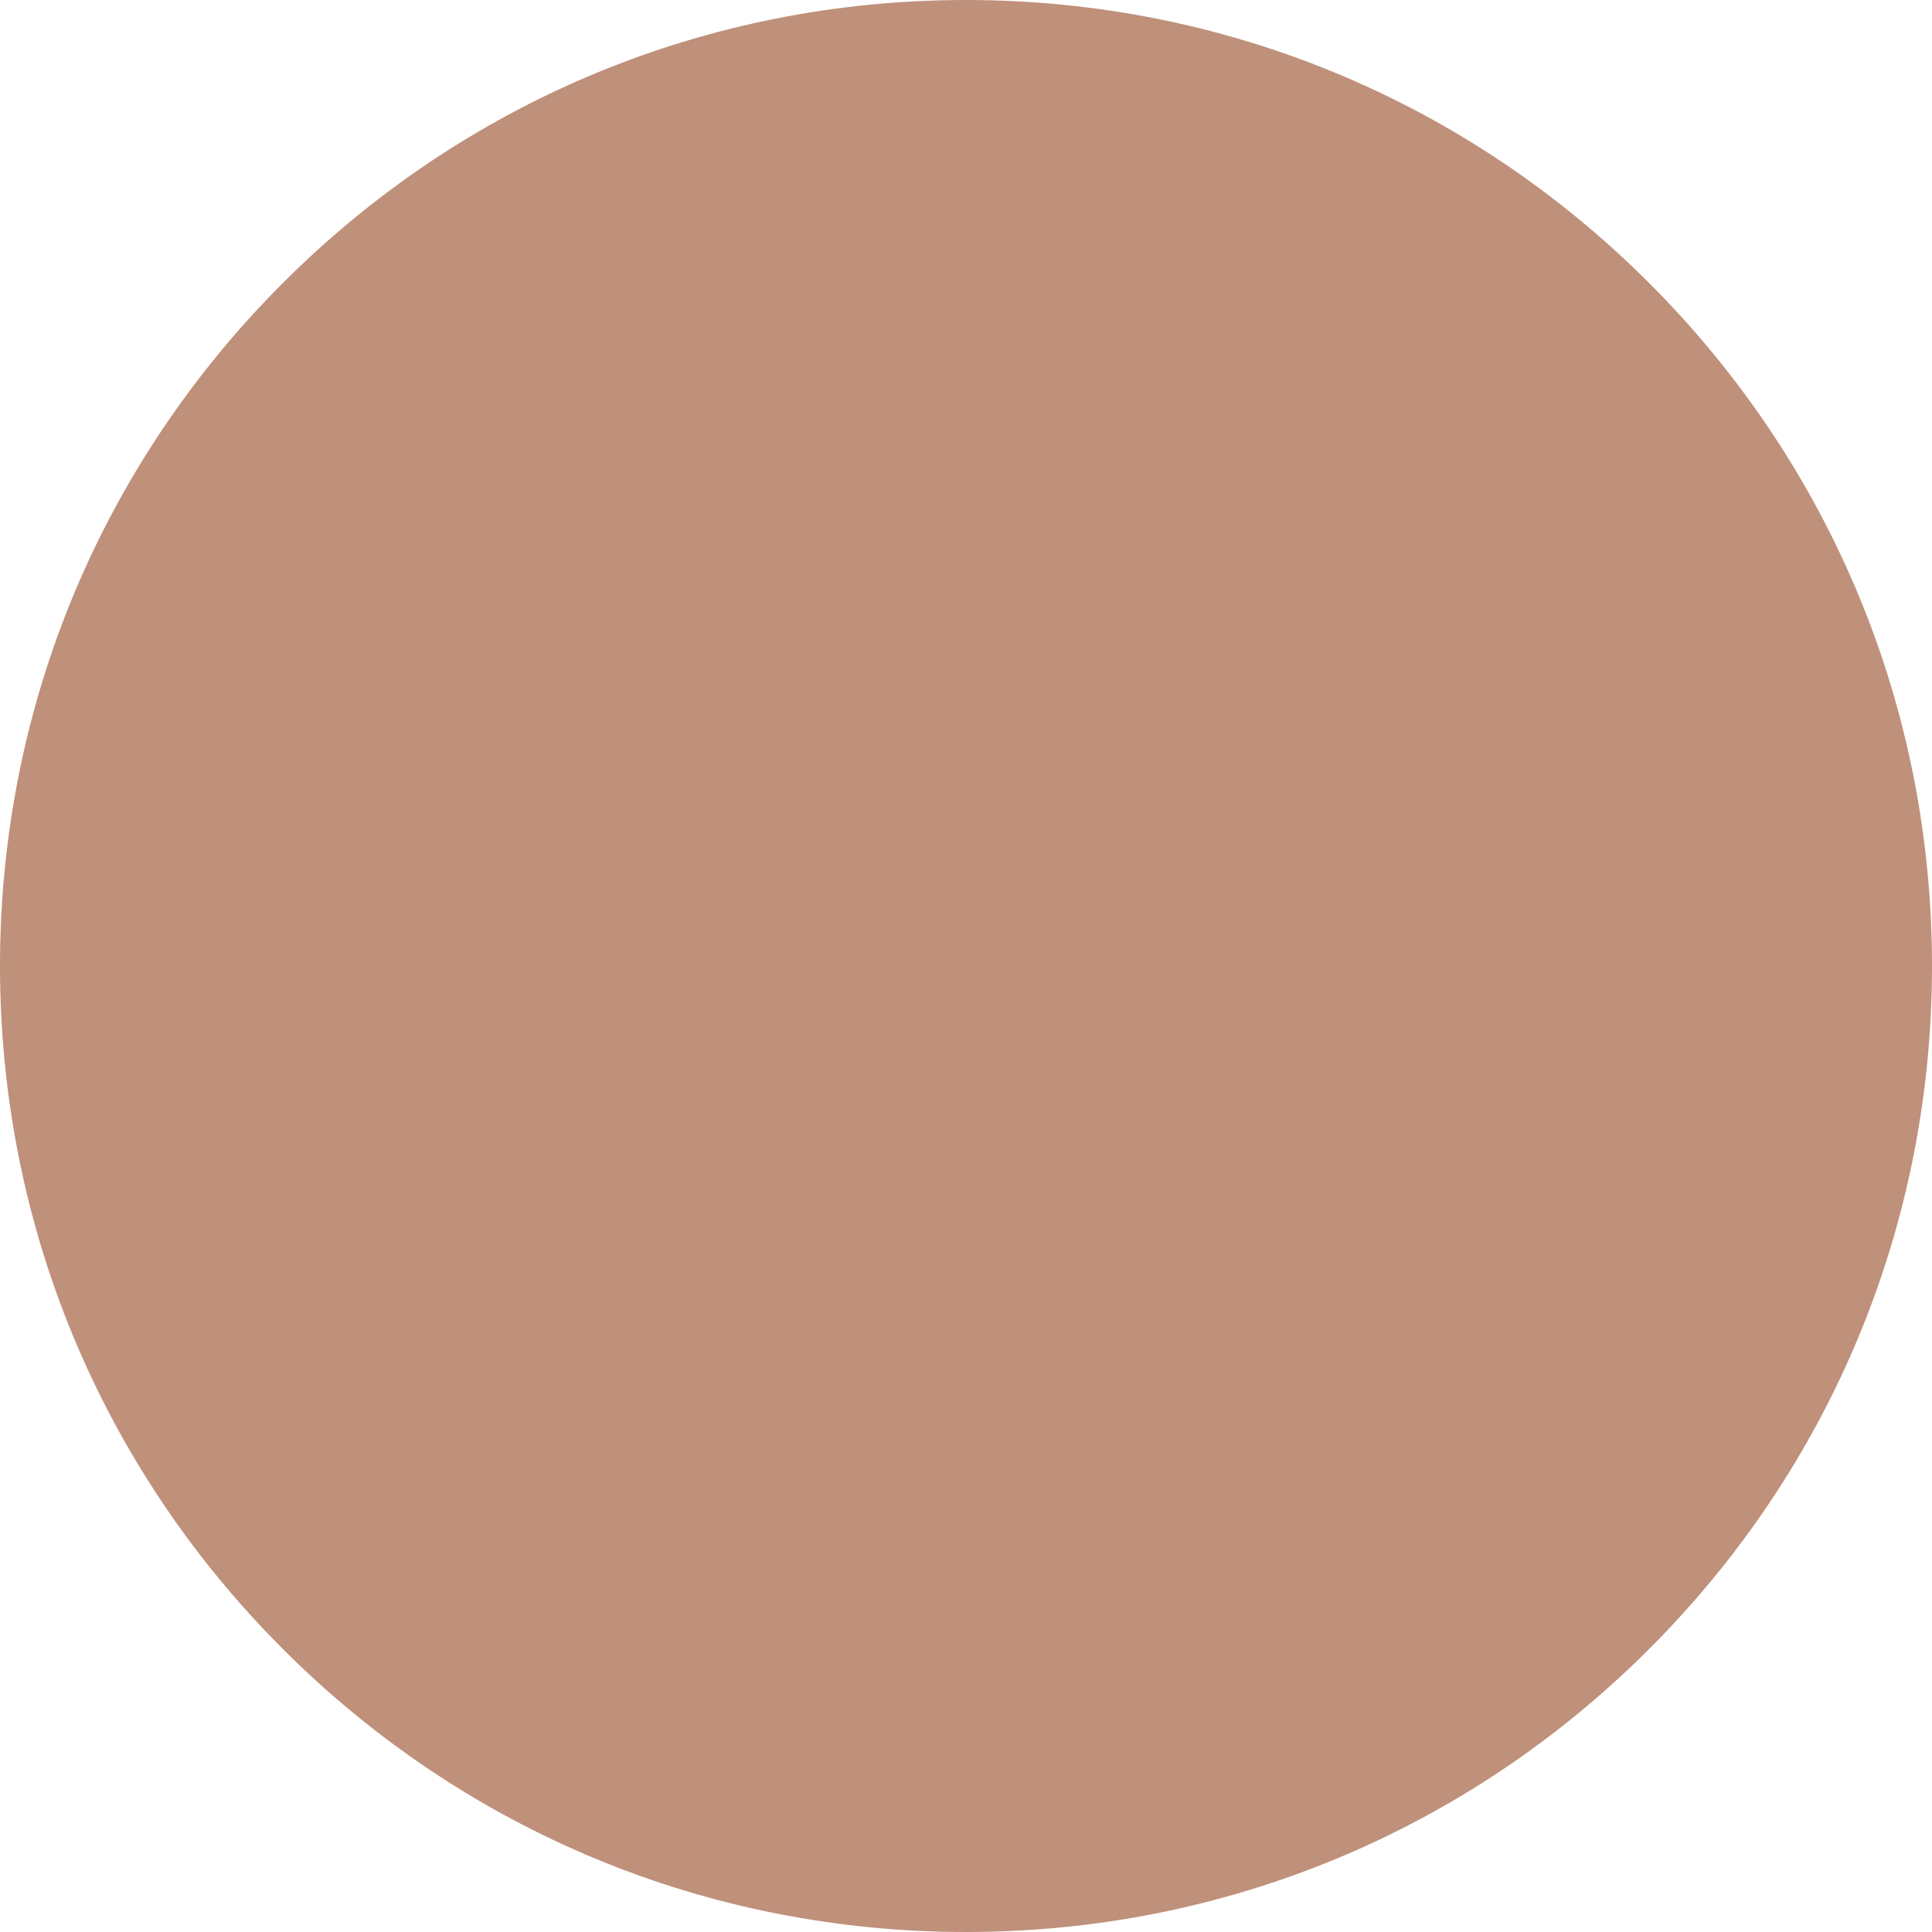
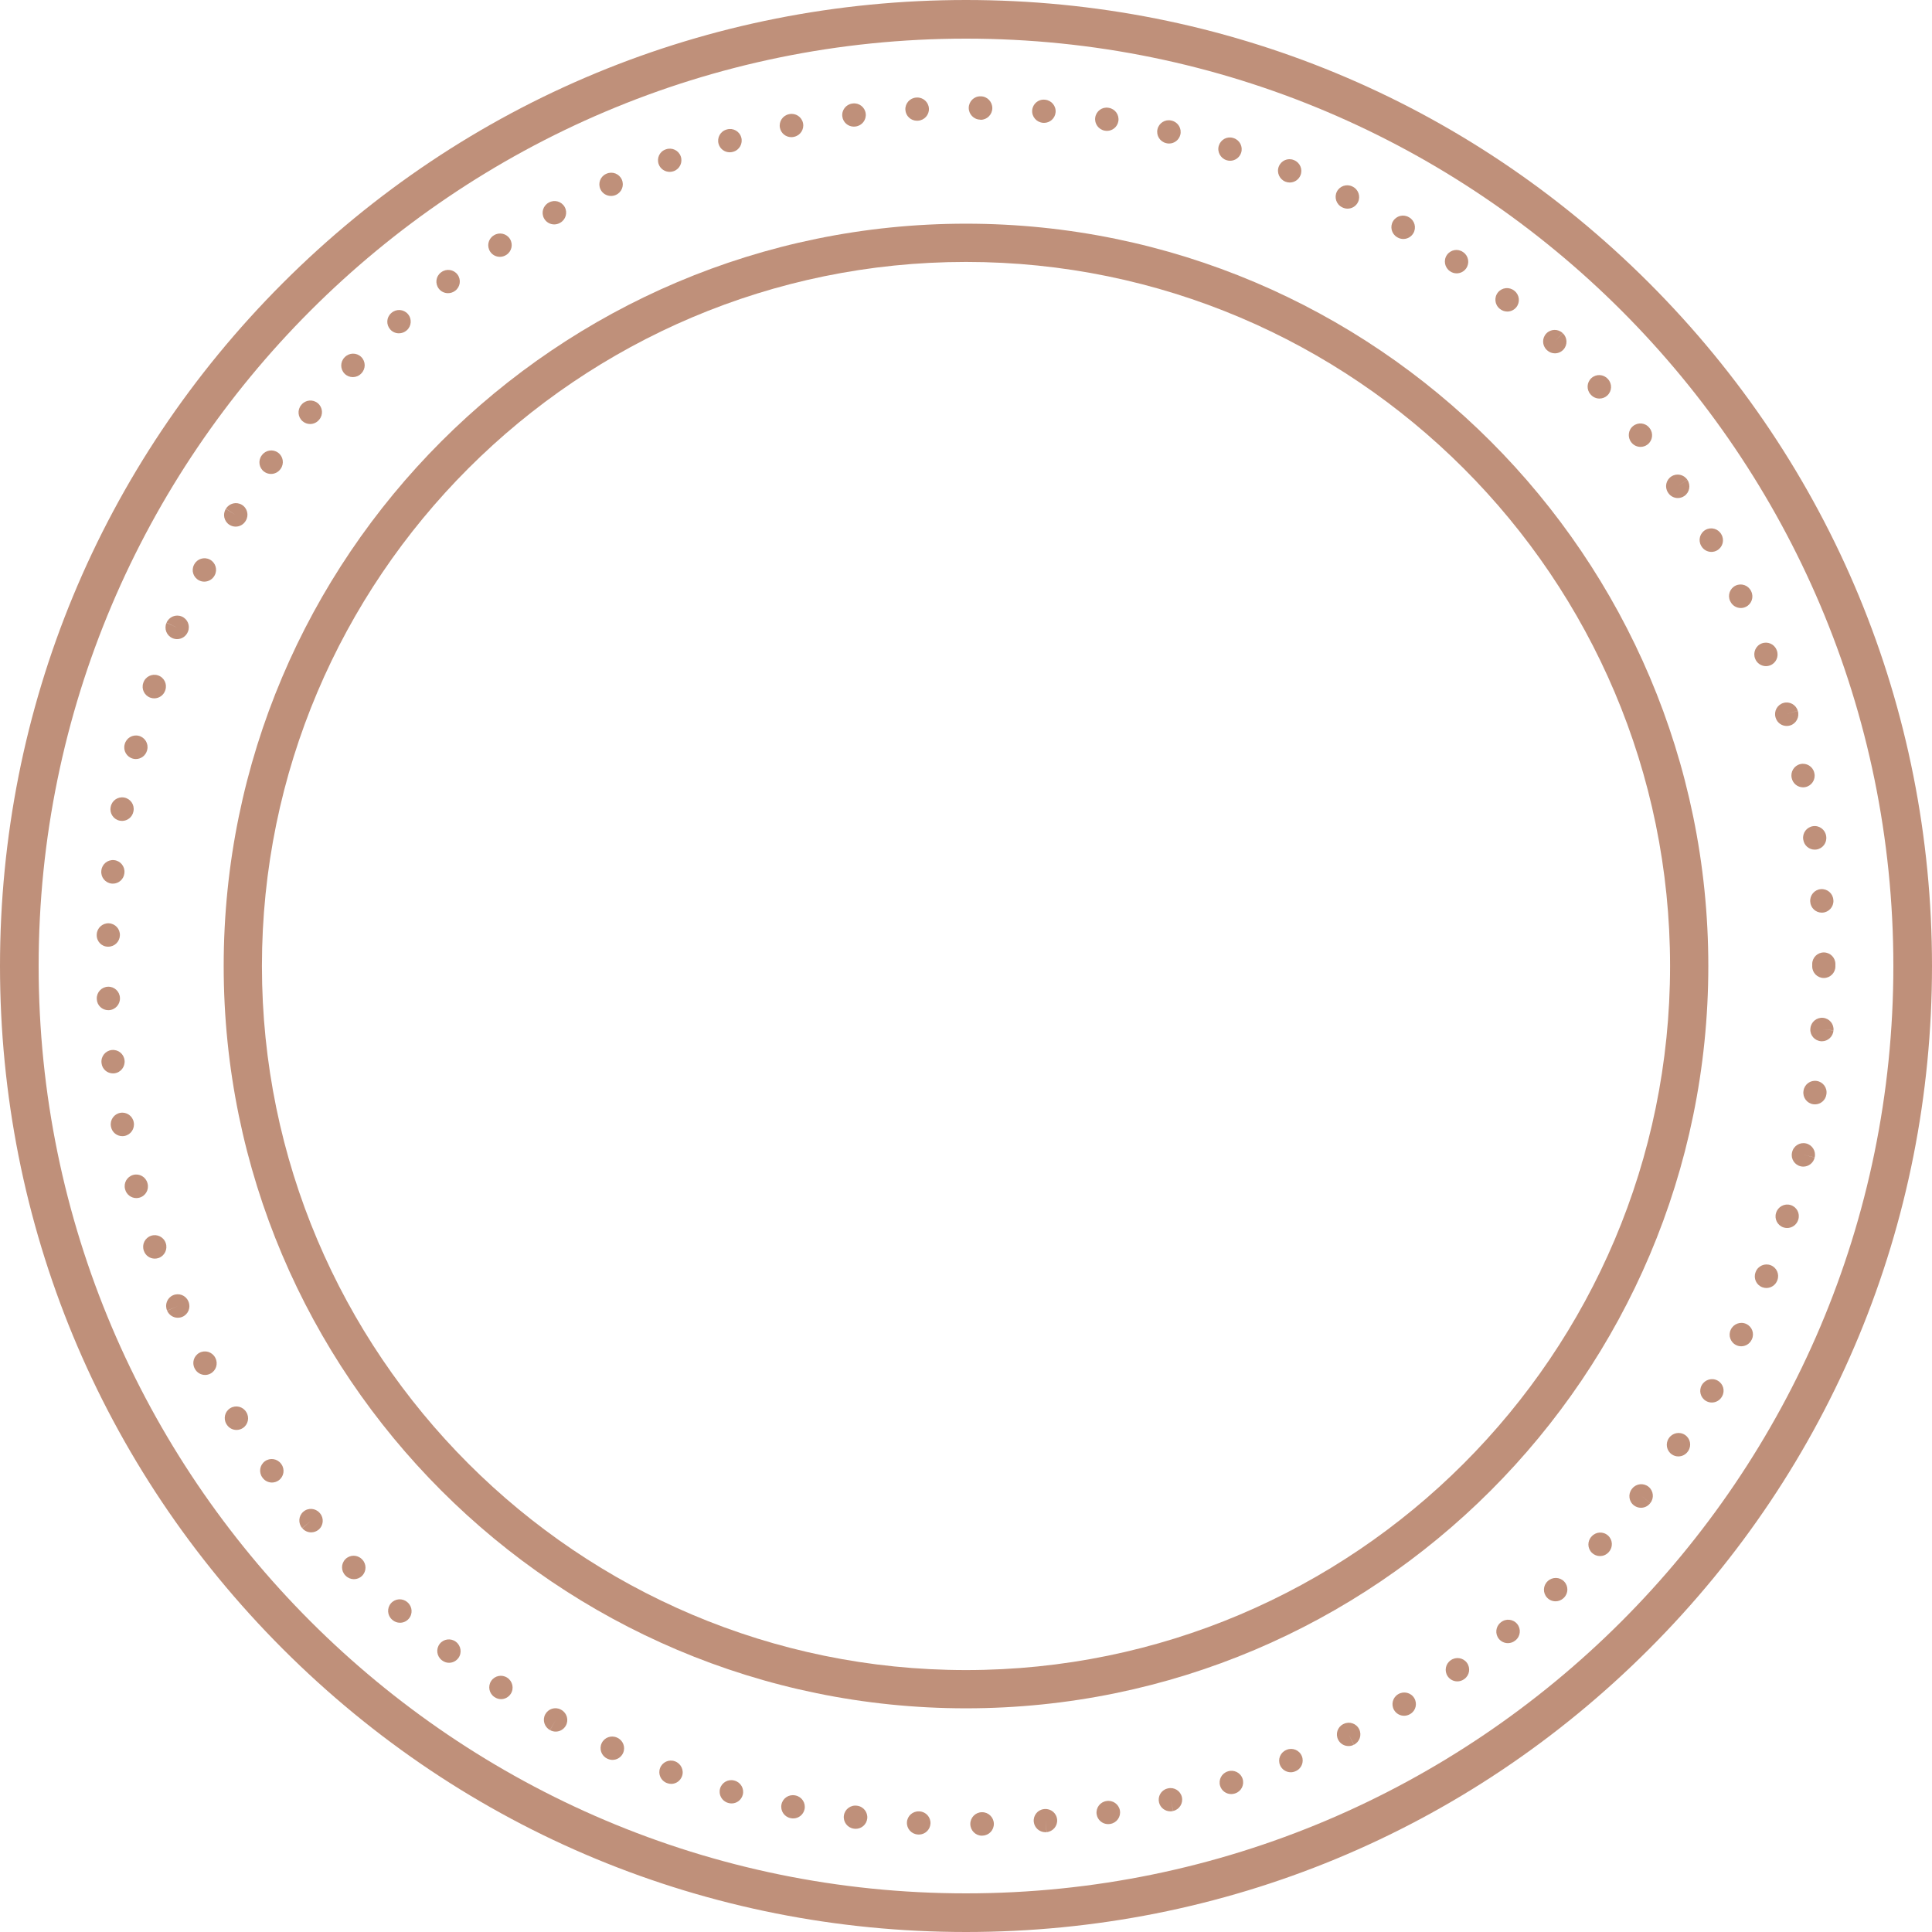
<svg xmlns="http://www.w3.org/2000/svg" fill="#000000" height="500" preserveAspectRatio="xMidYMid meet" version="1" viewBox="0.0 0.0 500.0 500.0" width="500" zoomAndPan="magnify">
  <g>
    <g id="change1_1">
-       <circle cx="250" cy="250" fill="#bf907a" r="245" />
-     </g>
+       </g>
    <g fill="#bf907a" id="change2_1">
      <path d="M250,500c-66.778,0-129.558-26.005-176.777-73.223C26.004,379.559,0,316.777,0,250 c0-66.777,26.004-129.558,73.223-176.777C120.442,26.004,183.223,0,250,0c66.777,0,129.559,26.004,176.777,73.223 C473.995,120.442,500,183.222,500,250c0,66.777-26.005,129.559-73.223,176.777C379.559,473.995,316.777,500,250,500z M250,10 C117.664,10,10,117.664,10,250c0,132.337,107.664,240,240,240c132.337,0,240-107.663,240-240C490,117.664,382.337,10,250,10z" fill="inherit" />
      <path d="M250,442.11C144.07,442.11,57.89,355.93,57.89,250c0-105.93,86.181-192.11,192.11-192.11 c105.931,0,192.11,86.18,192.11,192.11C442.11,355.932,355.931,442.11,250,442.11z M250,67.787 c-100.473,0-182.213,81.74-182.213,182.213c0,100.475,81.74,182.214,182.213,182.214c100.473,0,182.213-81.739,182.213-182.214 C432.213,149.527,350.473,67.787,250,67.787z" fill="inherit" />
      <path d="M254.116,475.074c-1.657,0-3-1.38-3-3.037s1.343-3.037,3-3.037c0.028,0,0.059,0,0.087,0 c1.617,0,2.959,1.324,3.006,2.951c0.047,1.656-1.249,3.054-2.904,3.102L254.116,475.074z M237.813,474.781 c-0.059,0-0.117-0.002-0.177-0.005l-0.099-0.012c-1.654-0.095-2.918-1.512-2.824-3.165c0.094-1.649,1.502-2.9,3.167-2.819 l0.104,0.006c1.654,0.096,2.917,1.515,2.821,3.169C240.713,473.55,239.391,474.781,237.813,474.781z M270.542,474.173 c-1.519,0-2.839-1.143-3.002-2.681c-0.174-1.635,0.978-3.104,2.608-3.294l0.192-0.021c1.662-0.131,3.104,1.083,3.244,2.733 c0.146,1.646-1.082,3.104-2.729,3.245l-0.256-2.989l0.229,2.991C270.732,474.169,270.637,474.173,270.542,474.173z M221.473,473.295c-0.115,0-0.231-0.007-0.349-0.02l-0.186-0.024c-1.64-0.237-2.776-1.76-2.539-3.399 c0.238-1.639,1.763-2.772,3.399-2.532c1.646,0.188,2.833,1.681,2.643,3.32C224.264,472.168,222.975,473.295,221.473,473.295z M286.77,472.08c-1.469,0-2.752-1.079-2.965-2.576c-0.234-1.64,0.904-3.159,2.545-3.394c1.629-0.287,3.189,0.801,3.479,2.433 s-0.802,3.188-2.433,3.475l-0.197,0.032C287.055,472.07,286.911,472.08,286.77,472.08z M205.286,470.608 c-0.2,0-0.404-0.021-0.608-0.062l-0.092-0.019c-1.624-0.33-2.673-1.913-2.343-3.537c0.33-1.623,1.909-2.669,3.537-2.344 l0.108,0.021c1.623,0.334,2.667,1.921,2.333,3.543C207.929,469.631,206.68,470.608,205.286,470.608z M302.893,468.772 c-1.342,0-2.574-0.896-2.924-2.244c-0.41-1.589,0.508-3.207,2.092-3.645l0.199-0.05c1.613-0.382,3.229,0.619,3.607,2.232 c0.379,1.607-0.62,3.229-2.232,3.604l-0.688-2.92l0.662,2.926C303.37,468.744,303.129,468.772,302.893,468.772z M189.339,466.727 c-0.257,0-0.518-0.028-0.778-0.104l-0.178-0.05c-1.588-0.479-2.491-2.146-2.017-3.733c0.474-1.587,2.144-2.488,3.732-2.017 c1.6,0.431,2.558,2.078,2.128,3.679C191.868,465.842,190.662,466.727,189.339,466.727z M318.634,464.304 c-1.287,0-2.478-0.835-2.87-2.131c-0.479-1.586,0.415-3.261,2.001-3.741c1.575-0.521,3.28,0.322,3.81,1.896 c0.521,1.571-0.316,3.268-1.895,3.791l-0.175,0.057C319.215,464.262,318.922,464.304,318.634,464.304z M173.713,461.668 c-0.334,0-0.675-0.058-1.011-0.18l-0.11-0.04c-1.554-0.574-2.349-2.299-1.775-3.854c0.574-1.555,2.299-2.347,3.854-1.771 c1.557,0.562,2.401,2.303,1.835,3.854C176.062,460.901,174.931,461.668,173.713,461.668z M334.044,458.661 c-1.168,0-2.277-0.688-2.763-1.829c-0.647-1.525,0.062-3.286,1.59-3.934l0.138-0.062c1.532-0.625,3.284,0.115,3.908,1.65 s-0.115,3.285-1.65,3.906l-0.052,0.021C334.832,458.584,334.435,458.661,334.044,458.661z M158.517,455.458 c-0.401,0-0.809-0.081-1.2-0.253l-0.181-0.081c-1.496-0.713-2.131-2.503-1.418-3.999c0.713-1.496,2.503-2.13,3.999-1.419 c1.518,0.664,2.213,2.435,1.549,3.952C160.772,454.785,159.672,455.458,158.517,455.458z M349.001,451.879 c-1.098,0-2.157-0.598-2.685-1.638c-0.745-1.477-0.187-3.259,1.278-4.021l0.16-0.074c1.49-0.727,3.286-0.104,4.007,1.395 c0.728,1.491,0.104,3.285-1.394,4.007l-1.31-2.7l1.274,2.715C349.913,451.777,349.454,451.879,349.001,451.879z M143.815,448.135 c-0.494,0-0.995-0.123-1.458-0.381l1.46-2.62l-1.484,2.607c-1.443-0.787-2.005-2.604-1.234-4.052 c0.771-1.45,2.546-2.022,4.005-1.271l0.174,0.095c1.447,0.812,1.967,2.64,1.16,4.081 C145.889,447.579,144.868,448.135,143.815,448.135z M363.376,444.038c-1.03,0-2.032-0.531-2.591-1.483 c-0.838-1.43-0.358-3.268,1.07-4.104c1.422-0.854,3.294-0.41,4.146,1.011s0.422,3.245-0.998,4.098l-0.113,0.067 C364.413,443.904,363.892,444.038,363.376,444.038z M129.67,439.738c-0.544,0-1.096-0.152-1.593-0.478l-0.105-0.062 c-1.386-0.908-1.773-2.771-0.865-4.154c0.908-1.385,2.768-1.771,4.153-0.865c1.393,0.897,1.828,2.775,0.931,4.168 C131.613,439.243,130.653,439.738,129.67,439.738z M377.155,435.138c-0.953,0-1.896-0.453-2.479-1.297 c-0.938-1.364-0.598-3.229,0.771-4.173c1.348-0.961,3.242-0.665,4.206,0.683c0.963,1.354,0.672,3.207-0.682,4.176l-0.119,0.087 C378.336,434.966,377.742,435.138,377.155,435.138z M116.211,430.329c-0.613,0-1.232-0.192-1.765-0.592l-0.103-0.077 c-1.317-1.006-1.569-2.889-0.563-4.205c1.005-1.317,2.887-1.569,4.205-0.564c1.325,0.994,1.625,2.897,0.63,4.229 C118.021,429.906,117.122,430.329,116.211,430.329z M390.243,425.245c-0.871,0-1.734-0.377-2.328-1.105 c-1.046-1.278-0.854-3.174,0.432-4.221l0.078-0.062c1.284-1.053,3.174-0.854,4.228,0.431c1.046,1.285,0.854,3.175-0.437,4.222 l-0.08,0.064C391.58,425.024,390.909,425.245,390.243,425.245z M103.519,419.967c-0.707,0-1.416-0.248-1.987-0.753l-0.055-0.049 c-1.251-1.086-1.385-2.98-0.299-4.232c1.086-1.249,2.98-1.386,4.232-0.299l0.098,0.086c1.241,1.104,1.357,2.994,0.259,4.234 C105.174,419.625,104.348,419.967,103.519,419.967z M402.571,414.417c-0.812,0-1.614-0.324-2.205-0.965 c-1.124-1.218-1.048-3.116,0.169-4.239c1.197-1.146,3.112-1.123,4.258,0.071c1.147,1.189,1.124,3.079-0.071,4.227l-0.11,0.11 C404.028,414.153,403.299,414.417,402.571,414.417z M91.592,408.692c-0.778,0-1.555-0.307-2.143-0.9l-0.05-0.051 c-1.172-1.171-1.172-3.071,0-4.242c1.171-1.172,3.071-1.172,4.242,0l0.093,0.094c1.16,1.188,1.141,3.083-0.043,4.242 C93.108,408.407,92.35,408.692,91.592,408.692z M414.075,402.71c-0.748,0-1.496-0.277-2.077-0.836 c-1.195-1.147-1.234-3.047-0.087-4.241c1.097-1.242,2.985-1.351,4.228-0.252c1.241,1.098,1.354,3.001,0.252,4.241l-0.146,0.165 C415.65,402.401,414.863,402.71,414.075,402.71z M80.527,396.574c-0.859,0-1.713-0.367-2.306-1.079l2.305-1.921l-2.335,1.885 c-1.078-1.256-0.939-3.15,0.313-4.23c1.254-1.082,3.141-0.94,4.224,0.311l0.102,0.118c1.061,1.271,0.889,3.161-0.384,4.228 C81.885,396.347,81.204,396.574,80.527,396.574z M424.686,390.21c-0.629,0-1.265-0.196-1.809-0.604 c-1.325-0.994-1.582-2.892-0.588-4.217l0.138-0.175c1.048-1.284,2.938-1.478,4.228-0.432c1.278,1.047,1.477,2.937,0.431,4.222 l-2.326-1.896l2.312,1.912C426.479,389.802,425.589,390.21,424.686,390.21z M70.383,383.68c-0.924,0-1.835-0.426-2.423-1.229 l-0.06-0.082c-0.979-1.337-0.688-3.215,0.648-4.193c1.338-0.978,3.215-0.689,4.193,0.648l0.06,0.082 c0.979,1.337,0.688,3.214-0.648,4.193C71.618,383.49,70.998,383.68,70.383,383.68z M434.354,376.919 c-0.587,0-1.181-0.172-1.694-0.53c-1.364-0.938-1.707-2.809-0.771-4.173c0.908-1.386,2.776-1.786,4.162-0.878 c1.386,0.907,1.781,2.754,0.874,4.141l-0.097,0.146C436.244,376.466,435.307,376.919,434.354,376.919z M61.207,370.068 c-0.987,0-1.951-0.486-2.521-1.381l-0.097-0.155c-0.853-1.421-0.392-3.265,1.029-4.116c1.419-0.854,3.263-0.393,4.116,1.027 c0.891,1.396,0.486,3.261-0.91,4.152C62.32,369.916,61.76,370.068,61.207,370.068z M443.017,362.971 c-0.512,0-1.023-0.13-1.504-0.404c-1.433-0.832-1.92-2.668-1.088-4.103c0.816-1.438,2.663-1.979,4.107-1.161 c1.438,0.816,1.965,2.616,1.146,4.059l-0.062,0.117C445.058,362.436,444.051,362.971,443.017,362.971z M53.08,355.835 c-1.087,0-2.136-0.593-2.668-1.625l-0.028-0.054c-0.78-1.463-0.227-3.279,1.235-4.061c1.458-0.777,3.278-0.229,4.059,1.23 l0.066,0.126c0.76,1.478,0.182,3.278-1.29,4.042C54.014,355.727,53.543,355.835,53.08,355.835z M450.627,348.417 c-0.438,0-0.884-0.097-1.305-0.301c-1.491-0.722-2.115-2.517-1.396-4.007c0.704-1.5,2.502-2.176,4.004-1.473 c1.5,0.697,2.16,2.459,1.457,3.959l-0.061,0.127C452.812,347.793,451.741,348.417,450.627,348.417z M46.021,341.035 c-1.17,0-2.282-0.689-2.766-1.835l2.764-1.166l-2.778,1.134c-0.658-1.512,0.021-3.286,1.528-3.954 c1.508-0.668,3.265-0.011,3.943,1.493l0.07,0.161c0.644,1.526-0.071,3.286-1.598,3.93 C46.804,340.959,46.409,341.035,46.021,341.035z M457.137,333.333c-0.35,0-0.706-0.062-1.053-0.192 c-1.551-0.582-2.337-2.31-1.755-3.855l0.055-0.146c0.607-1.543,2.354-2.301,3.896-1.688c1.541,0.604,2.299,2.349,1.688,3.891 l-0.02,0.055C459.494,332.59,458.352,333.333,457.137,333.333z M40.053,325.732c-1.231,0-2.376-0.756-2.806-1.987l-0.046-0.136 c-0.524-1.571,0.326-3.271,1.897-3.795c1.573-0.524,3.271,0.326,3.795,1.896c0.545,1.562-0.271,3.306-1.836,3.851 C40.725,325.678,40.386,325.732,40.053,325.732z M462.508,317.807c-0.307,0-0.617-0.048-0.925-0.146 c-1.576-0.511-2.44-2.201-1.931-3.778c0.479-1.585,2.161-2.505,3.748-2.021c1.586,0.479,2.482,2.138,2.008,3.724l-0.047,0.147 C464.95,316.998,463.773,317.807,462.508,317.807z M35.287,310.064c-1.328,0-2.542-0.895-2.898-2.233l-0.021-0.077 c-0.436-1.6,0.507-3.247,2.105-3.684c1.595-0.438,3.248,0.506,3.684,2.104l0.032,0.12c0.424,1.603-0.53,3.244-2.132,3.668 C35.799,310.031,35.541,310.064,35.287,310.064z M466.7,301.92c-0.207,0-0.416-0.021-0.626-0.066 c-1.609-0.347-2.646-1.9-2.312-3.519l0.041-0.183c0.38-1.613,1.998-2.614,3.607-2.232c1.606,0.379,2.606,1.994,2.229,3.607 l-2.92-0.688l2.913,0.718C469.323,300.954,468.078,301.92,466.7,301.92z M31.661,294.036c-1.407,0-2.656-0.981-2.931-2.416 l-0.029-0.157c-0.28-1.633,0.817-3.184,2.45-3.464c1.631-0.282,3.184,0.815,3.464,2.45c0.311,1.627-0.752,3.221-2.379,3.531 C32.042,294.02,31.85,294.036,31.661,294.036z M469.708,285.809c-0.142,0-0.284-0.011-0.428-0.031 c-1.646-0.229-2.78-1.754-2.546-3.394l0.017-0.112c0.24-1.641,1.762-2.773,3.404-2.526c1.64,0.235,2.771,1.765,2.525,3.399 l-0.013,0.088C472.46,284.729,471.177,285.809,469.708,285.809z M29.245,277.794c-1.5,0-2.79-1.099-2.964-2.626l-0.015-0.135 c-0.169-1.648,1.029-3.122,2.677-3.292c1.654-0.169,3.122,1.028,3.292,2.677c0.188,1.646-0.99,3.168-2.636,3.355 C29.479,277.787,29.362,277.794,29.245,277.794z M471.509,269.48c-0.062,0-0.134-0.002-0.201-0.008 c-1.644-0.108-2.893-1.511-2.796-3.149l0.02-0.183c0.142-1.65,1.604-2.863,3.245-2.732c1.646,0.142,2.875,1.595,2.729,3.244 l-2.989-0.256l2.986,0.289C474.383,268.264,473.066,269.48,471.509,269.48z M28.042,261.434c-1.597,0-2.922-1.229-2.991-2.841 l-0.005-0.143c-0.049-1.656,1.254-3.038,2.91-3.087c1.659-0.062,3.038,1.255,3.087,2.91c0.071,1.656-1.212,3.086-2.867,3.156 C28.13,261.434,28.086,261.434,28.042,261.434z M472,253.104c-1.657,0-3-1.345-3-3V250c0-0.066,0.002-0.132,0.008-0.197 c-0.006-0.069-0.008-0.14-0.008-0.211v-0.102c0-1.657,1.343-3,3-3s3,1.343,3,3v0.102c0,0.066-0.002,0.132-0.008,0.197 c0.006,0.07,0.008,0.14,0.008,0.211v0.102C475,251.759,473.657,253.104,472,253.104z M28.029,245c-0.028,0-0.057,0-0.085,0 c-1.656,0-2.961-1.389-2.914-3.044l0.005-0.142c0.072-1.656,1.494-2.935,3.127-2.864c1.655,0.072,2.939,1.462,2.867,3.117 C30.983,243.695,29.647,245,28.029,245z M471.48,236.192c-1.578,0-2.901-1.233-2.992-2.829c-0.146-1.651,1.077-3.112,2.729-3.255 c1.646-0.146,3.104,1.072,3.247,2.723l0.021,0.19c0.095,1.654-1.176,3.071-2.824,3.166 C471.597,236.19,471.538,236.192,471.48,236.192z M29.209,228.687c-0.116,0-0.232-0.007-0.35-0.021 c-1.646-0.191-2.825-1.68-2.634-3.326l0.006-0.054c0.165-1.648,1.632-2.846,3.283-2.687c1.649,0.165,2.852,1.635,2.687,3.284 l-0.016,0.149C32.008,227.561,30.711,228.687,29.209,228.687z M469.654,219.887c-1.473,0-2.749-1.076-2.965-2.57l-0.021-0.101 c-0.238-1.64,0.898-3.162,2.538-3.399c1.64-0.245,3.162,0.898,3.399,2.539l0.015,0.101c0.238,1.64-0.898,3.162-2.538,3.399 C469.942,219.876,469.798,219.887,469.654,219.887z M31.585,212.452c-0.187,0-0.376-0.018-0.567-0.054 c-1.627-0.311-2.694-1.883-2.383-3.51l0.01-0.051c0.284-1.632,1.831-2.727,3.47-2.441c1.632,0.284,2.725,1.837,2.441,3.47 l-0.027,0.149C34.254,211.452,32.996,212.452,31.585,212.452z M466.63,203.759c-1.395,0-2.644-0.977-2.936-2.396 c-0.379-1.613,0.618-3.237,2.229-3.616c1.606-0.38,3.229,0.612,3.604,2.225l0.041,0.182c0.334,1.623-0.711,3.209-2.334,3.543 C467.034,203.739,466.83,203.759,466.63,203.759z M35.158,196.438c-0.258,0-0.52-0.034-0.78-0.104 c-1.6-0.43-2.549-2.076-2.119-3.676l0.013-0.048c0.403-1.607,2.031-2.583,3.639-2.182c1.607,0.402,2.584,2.03,2.183,3.637 l-0.039,0.149C37.694,195.554,36.482,196.438,35.158,196.438z M462.398,187.88c-1.25,0-2.408-0.78-2.825-2.032l-0.062-0.188 c-0.474-1.587,0.436-3.259,2.021-3.732c1.586-0.475,3.259,0.428,3.729,2.017l-2.875,0.858l2.886-0.832 c0.481,1.571-0.381,3.261-1.94,3.763C463.02,187.833,462.706,187.88,462.398,187.88z M39.912,180.731 c-0.328,0-0.661-0.054-0.987-0.168c-1.564-0.545-2.391-2.256-1.846-3.82l0.02-0.058c0.523-1.572,2.22-2.422,3.795-1.897 c1.572,0.524,2.421,2.223,1.897,3.795l-0.046,0.135C42.313,179.956,41.152,180.731,39.912,180.731z M457.034,172.399 c-1.214,0-2.357-0.743-2.812-1.948c-0.61-1.538,0.126-3.301,1.664-3.917c1.538-0.615,3.277,0.116,3.896,1.654l0.061,0.156 c0.582,1.551-0.204,3.28-1.755,3.862C457.74,172.337,457.385,172.399,457.034,172.399z M45.829,165.405 c-0.402,0-0.81-0.081-1.201-0.252c-1.518-0.664-2.21-2.433-1.546-3.951l2.749,1.203l-2.73-1.245 c0.639-1.528,2.394-2.254,3.924-1.614c1.527,0.637,2.252,2.387,1.617,3.916l-0.062,0.146 C48.086,164.733,46.984,165.405,45.829,165.405z M450.521,157.354c-1.114,0-2.188-0.624-2.702-1.694l-0.059-0.108 c-0.712-1.496-0.071-3.286,1.419-3.999c1.495-0.711,3.286-0.077,3.999,1.418l0.035,0.075c0.728,1.491,0.104,3.286-1.394,4.007 C451.405,157.258,450.96,157.354,450.521,157.354z M52.862,150.53c-0.458,0-0.921-0.105-1.354-0.329 c-1.473-0.76-2.065-2.541-1.305-4.013l0.065-0.125c0.779-1.462,2.596-2.016,4.058-1.239c1.462,0.779,2.017,2.595,1.239,4.058 C55.029,149.923,53.961,150.53,52.862,150.53z M442.909,142.831c-1.027,0-2.027-0.527-2.587-1.476l-0.077-0.134 c-0.816-1.441-0.312-3.272,1.131-4.089c1.444-0.819,3.272-0.31,4.09,1.131l0.024,0.042c0.842,1.427,0.367,3.267-1.062,4.108 C443.952,142.696,443.427,142.831,442.909,142.831z M60.985,136.29c-0.544,0-1.096-0.148-1.591-0.459 c-1.404-0.88-1.828-2.731-0.948-4.135l2.542,1.594l-2.518-1.631c0.857-1.415,2.701-1.873,4.118-1.019 c1.416,0.854,1.877,2.688,1.026,4.106l-0.084,0.137C62.96,135.791,61.984,136.29,60.985,136.29z M434.213,128.892 c-0.936,0-1.852-0.438-2.432-1.264l-0.11-0.164c-0.907-1.386-0.521-3.246,0.865-4.153c1.39-0.908,3.246-0.52,4.154,0.865 l-2.516,1.644l2.524-1.622c0.913,1.367,0.566,3.233-0.786,4.162C435.396,128.719,434.8,128.892,434.213,128.892z M70.135,122.656 c-0.615,0-1.235-0.188-1.77-0.58c-1.336-0.979-1.627-2.856-0.648-4.192l0.045-0.062c0.968-1.345,2.843-1.651,4.188-0.684 c1.345,0.968,1.651,2.842,0.684,4.188l-0.075,0.103C71.97,122.23,71.059,122.656,70.135,122.656z M424.567,115.653 c-0.896,0-1.778-0.398-2.37-1.158c-1.035-1.294-0.85-3.206,0.449-4.241c1.294-1.035,3.157-0.849,4.192,0.445l0.089,0.112 c1.021,1.308,0.781,3.193-0.521,4.21C425.859,115.447,425.211,115.653,424.567,115.653z M80.262,109.735 c-0.687,0-1.376-0.234-1.94-0.713c-1.263-1.073-1.417-2.966-0.345-4.229l0.048-0.057c1.061-1.274,2.953-1.445,4.225-0.384 c1.273,1.061,1.445,2.953,0.384,4.225l-0.084,0.1C81.957,109.375,81.112,109.735,80.262,109.735z M413.944,103.146 c-0.812,0-1.614-0.325-2.205-0.965l-0.092-0.101c-1.11-1.23-1.018-3.127,0.218-4.237c1.229-1.11,3.13-1.011,4.231,0.218 l0.046,0.05c1.124,1.217,1.053,3.115-0.17,4.239C415.401,102.882,414.672,103.146,413.944,103.146z M91.311,97.595 c-0.758,0-1.516-0.285-2.1-0.857c-1.184-1.16-1.203-3.059-0.043-4.242l0.071-0.072c1.159-1.186,3.06-1.203,4.242-0.044 c1.184,1.159,1.204,3.059,0.044,4.242l-0.072,0.073C92.866,97.294,92.088,97.595,91.311,97.595z M402.406,91.443 c-0.708,0-1.419-0.252-1.988-0.768l-0.14-0.131c-1.195-1.147-1.234-3.046-0.087-4.242c1.146-1.197,3.048-1.234,4.235-0.086 l-2.071,2.164l2.098-2.145c1.198,1.128,1.28,3.024,0.165,4.233C404.023,91.113,403.216,91.443,402.406,91.443z M103.237,86.261 c-0.829,0-1.652-0.335-2.239-0.999c-1.098-1.241-1.009-3.113,0.231-4.21l0.098-0.086c1.252-1.085,3.147-0.952,4.232,0.299 c1.086,1.251,0.952,3.146-0.299,4.232C104.683,86.008,103.958,86.261,103.237,86.261z M390.084,80.628 c-0.666,0-1.336-0.221-1.894-0.674l-0.078-0.064c-1.285-1.046-1.479-2.936-0.438-4.221c1.048-1.283,2.938-1.477,4.227-0.431 l0.08,0.064c1.278,1.046,1.477,2.936,0.431,4.221C391.818,80.251,390.955,80.628,390.084,80.628z M115.947,75.874 c-0.904,0-1.798-0.398-2.383-1.165c-1.006-1.317-0.784-3.177,0.533-4.182l0.102-0.077c1.326-0.994,3.207-0.725,4.2,0.6 c0.994,1.325,0.726,3.206-0.6,4.2C117.25,75.669,116.595,75.874,115.947,75.874z M376.978,70.743 c-0.604,0-1.212-0.182-1.735-0.559c-1.363-0.941-1.729-2.824-0.788-4.188c0.938-1.364,2.789-1.723,4.146-0.782l0.125,0.087 c1.354,0.963,1.66,2.836,0.697,4.185C378.836,70.306,377.914,70.743,376.978,70.743z M129.368,66.467 c-0.979,0-1.94-0.473-2.514-1.349c-0.908-1.386-0.538-3.234,0.848-4.142l0.136-0.087c1.404-0.879,3.255-0.457,4.135,0.948 c0.88,1.403,0.456,3.255-0.948,4.135C130.516,66.307,129.938,66.467,129.368,66.467z M363.176,61.849 c-0.514,0-1.033-0.132-1.509-0.409l-0.12-0.071c-1.42-0.852-1.881-2.695-1.028-4.116c0.854-1.42,2.695-1.882,4.116-1.029 l0.062,0.033c1.431,0.835,1.914,2.672,1.079,4.103C365.213,61.315,364.208,61.849,363.176,61.849z M143.432,58.079 c-1.066,0-2.098-0.569-2.641-1.573c-0.788-1.457-0.246-3.277,1.211-4.066l0.056-0.031c1.448-0.807,3.274-0.287,4.081,1.16 c0.807,1.447,0.287,3.274-1.16,4.081l-0.123,0.067C144.403,57.963,143.914,58.079,143.432,58.079z M348.752,53.997 c-0.438,0-0.885-0.097-1.306-0.301l-0.126-0.062c-1.481-0.741-2.082-2.543-1.348-4.025c0.742-1.482,2.551-2.081,4.025-1.341 l0.058,0.028c1.491,0.723,2.114,2.517,1.396,4.008C350.936,53.374,349.865,53.997,348.752,53.997z M158.135,50.715 c-1.14,0-2.236-0.64-2.741-1.736c-0.692-1.505-0.062-3.274,1.443-3.967l0.128-0.058c1.514-0.673,3.287,0.009,3.959,1.523 c0.673,1.514-0.009,3.287-1.523,3.96C158.993,50.625,158.561,50.715,158.135,50.715z M333.784,47.236 c-0.379,0-0.763-0.072-1.135-0.224c-1.535-0.624-2.318-2.392-1.694-3.927c0.623-1.535,2.331-2.293,3.864-1.668l0.102,0.041 c1.533,0.627,2.271,2.379,1.641,3.913C336.087,46.532,334.966,47.236,333.784,47.236z M173.32,44.478 c-1.228,0-2.394-0.74-2.84-1.949c-0.574-1.554,0.18-3.264,1.734-3.838l0.109-0.04c1.561-0.565,3.279,0.237,3.845,1.794 c0.566,1.557-0.237,3.278-1.794,3.845C174.028,44.417,173.671,44.478,173.32,44.478z M318.351,41.605 c-0.307,0-0.611-0.047-0.925-0.146c-1.578-0.502-2.493-2.203-1.99-3.782c0.508-1.58,2.15-2.463,3.729-1.963l0.112,0.036 c1.57,0.51,2.438,2.202,1.931,3.778C320.793,40.797,319.616,41.605,318.351,41.605z M188.852,39.414 c-1.308,0-2.51-0.862-2.885-2.183c-0.452-1.594,0.474-3.252,2.068-3.705l0.098-0.028c1.593-0.451,3.253,0.474,3.705,2.068 c0.452,1.594-0.474,3.252-2.068,3.705l-0.098,0.028C189.398,39.376,189.123,39.414,188.852,39.414z M302.559,37.145 c-0.246,0-0.498-0.031-0.75-0.095c-1.613-0.379-2.632-1.999-2.252-3.612c0.379-1.612,1.979-2.616,3.59-2.238l0.158,0.039 c1.604,0.414,2.57,2.049,2.157,3.653C305.113,36.246,303.895,37.145,302.559,37.145z M204.785,35.495 c-1.394,0-2.644-0.977-2.936-2.396c-0.334-1.623,0.711-3.209,2.333-3.543l0.1-0.021c1.625-0.332,3.21,0.71,3.543,2.333 c0.334,1.623-0.711,3.209-2.333,3.543l-0.1,0.021C205.188,35.475,204.985,35.495,204.785,35.495z M286.48,33.871 c-0.168,0-0.338-0.014-0.51-0.043c-1.642-0.265-2.783-1.811-2.521-3.447c0.264-1.636,1.767-2.754,3.402-2.488l0.127,0.021 c1.636,0.28,2.729,1.831,2.451,3.464C289.184,32.839,287.915,33.871,286.48,33.871z M220.963,32.771 c-1.484,0-2.774-1.101-2.971-2.612c-0.214-1.643,0.944-3.149,2.586-3.363l0.101-0.013c1.645-0.219,3.149,0.943,3.363,2.586 s-0.944,3.148-2.586,3.363l-0.101,0.013C221.224,32.762,221.093,32.771,220.963,32.771z M270.204,31.797 c-0.103,0-0.207-0.005-0.312-0.016c-1.65-0.142-2.899-1.597-2.764-3.248c0.146-1.651,1.578-2.879,3.225-2.735l0.148,0.014 c1.646,0.17,2.852,1.644,2.682,3.292C273.025,30.647,271.723,31.797,270.204,31.797z M237.302,31.246 c-1.578,0-2.901-1.233-2.992-2.829c-0.095-1.654,1.17-3.072,2.824-3.167l0.1-0.006c1.651-0.099,3.073,1.167,3.169,2.821 c0.096,1.654-1.167,3.073-2.821,3.169l-0.104,0.006C237.417,31.245,237.359,31.246,237.302,31.246z M253.816,31 c-0.02,0-0.029,0-0.045,0l-0.104-0.041c-1.651-0.023-2.979-1.405-2.957-3.062c0.021-1.657,1.386-3.018,3.042-2.966l0.104-0.003 c1.656,0.024,2.979,1.424,2.955,3.081C256.792,29.649,255.453,31,253.816,31z" fill="inherit" />
-       <path d="M253.889,462.8c-1.656,0-3-1.343-3-3s1.344-3,3-3c1.639,0,3.022,1.314,3.049,2.953 c0.023,1.64-1.224,2.994-2.856,3.044C254.045,462.798,253.919,462.8,253.889,462.8z M238.487,462.523 c-0.061,0-0.123-0.002-0.185-0.012l0.182-2.988l-0.208,2.987c-1.642-0.086-2.932-1.478-2.864-3.121 c0.067-1.643,1.432-2.947,3.068-2.876c0.03,0.001,0.156,0.014,0.186,0.016c1.654,0.1,2.913,1.521,2.813,3.176 C241.382,461.297,240.061,462.523,238.487,462.523z M269.363,461.952c-1.53,0-2.838-1.165-2.983-2.72 c-0.153-1.649,1.058-3.112,2.707-3.271c0.003,0,0.103-0.009,0.104-0.009c1.621-0.153,3.104,1.062,3.259,2.716 c0.149,1.649-1.065,3.109-2.716,3.259l-0.271-2.981l0.186,2.996C269.552,461.948,269.457,461.952,269.363,461.952z M223.047,461.119c-0.121,0-0.244-0.007-0.368-0.022c-0.027-0.004-0.151-0.02-0.178-0.021c-1.638-0.248-2.765-1.777-2.517-3.415 c0.249-1.646,1.778-2.771,3.416-2.521c1.622,0.245,2.794,1.757,2.571,3.382C225.765,460.022,224.52,461.119,223.047,461.119z M284.771,459.966c-1.438,0.001-2.715-1.021-2.974-2.479c-0.278-1.624,0.78-3.169,2.401-3.464 c0.021-0.011,0.146-0.024,0.169-0.028c1.63-0.253,3.171,0.863,3.427,2.501c0.262,1.637-0.857,3.171-2.501,3.427l-0.463-2.964 l0.438,2.969C285.104,459.953,284.936,459.966,284.771,459.966z M207.757,458.581c-0.212,0-0.428-0.023-0.644-0.07l0.641-2.931 l-0.664,2.926c-1.607-0.339-2.667-1.911-2.349-3.521c0.318-1.612,1.852-2.678,3.463-2.374c0.032,0.006,0.159,0.026,0.191,0.039 c1.619,0.354,2.644,1.947,2.29,3.565C210.378,457.624,209.136,458.581,207.757,458.581z M299.925,456.858 c-1.379,0-2.62-0.957-2.928-2.359c-0.354-1.619,0.671-3.218,2.29-3.572c1.604-0.353,3.234,0.646,3.607,2.235 c0.375,1.596-0.561,3.186-2.146,3.583c-0.028,0.008-0.15,0.037-0.182,0.043C300.354,456.835,300.139,456.858,299.925,456.858z M192.693,454.914c-0.273,0-0.55-0.038-0.826-0.116l0.824-2.885l-0.905,2.861c-1.595-0.448-2.524-2.104-2.076-3.7 c0.448-1.601,2.104-2.522,3.7-2.075c0.004,0.001,0.101,0.028,0.105,0.029c1.593,0.455,2.516,2.11,2.061,3.709 C195.2,454.055,193.999,454.914,192.693,454.914z M314.851,452.621c-1.25,0-2.418-0.783-2.843-2.03 c-0.535-1.562,0.293-3.266,1.857-3.804c0.019-0.006,0.128-0.043,0.146-0.049c1.57-0.516,3.271,0.354,3.776,1.935 s-0.357,3.271-1.938,3.776l-0.921-2.855l0.889,2.867C315.496,452.569,315.17,452.621,314.851,452.621z M177.927,450.134 c-0.326,0-0.659-0.056-0.987-0.172c-0.026-0.01-0.144-0.053-0.17-0.062c-1.545-0.604-2.313-2.336-1.715-3.887 c0.599-1.546,2.337-2.311,3.881-1.715c1.53,0.598,2.346,2.319,1.775,3.857C180.261,449.373,179.139,450.134,177.927,450.134z M329.399,447.292c-1.178,0-2.286-0.691-2.771-1.841c-0.641-1.528,0.078-3.286,1.606-3.927c0.016-0.013,0.113-0.055,0.135-0.061 c1.538-0.617,3.285,0.133,3.896,1.671c0.615,1.538-0.133,3.284-1.671,3.899l-1.108-2.785l1.065,2.803 C330.18,447.217,329.786,447.292,329.399,447.292z M163.574,444.268c-0.425,0-0.856-0.091-1.267-0.276l1.269-2.725l-1.294,2.707 c-1.498-0.683-2.185-2.447-1.517-3.957c0.668-1.505,2.407-2.189,3.916-1.543c0.025,0.018,0.139,0.062,0.164,0.074 c1.501,0.701,2.151,2.486,1.45,3.987C165.785,443.626,164.703,444.268,163.574,444.268z M343.508,440.9 c-1.13,0-2.211-0.646-2.721-1.732c-0.7-1.501-0.052-3.286,1.45-3.987c1.471-0.758,3.27-0.18,4.025,1.292 c0.767,1.478,0.179,3.287-1.299,4.055c-0.036,0.019-0.158,0.073-0.189,0.097C344.364,440.81,343.933,440.9,343.508,440.9z M149.685,437.349c-0.49,0-0.987-0.121-1.447-0.374l1.449-2.627l-1.475,2.612c-1.449-0.781-2.015-2.594-1.246-4.051 c0.77-1.456,2.553-2.028,4.014-1.272c0.023,0.019,0.132,0.071,0.156,0.084c1.451,0.807,1.978,2.625,1.178,4.076 C151.767,436.788,150.742,437.349,149.685,437.349z M357.109,433.478c-1.062,0-2.083-0.561-2.636-1.552 c-0.8-1.451-0.271-3.271,1.184-4.076c1.415-0.854,3.248-0.396,4.104,1.021c0.859,1.416,0.396,3.268-1.021,4.128 c-0.035,0.021-0.154,0.091-0.19,0.105C358.097,433.356,357.6,433.478,357.109,433.478z M136.348,429.422 c-0.563,0-1.133-0.158-1.64-0.49l1.643-2.51l-1.703,2.471c-1.394-0.896-1.797-2.752-0.901-4.146 c0.896-1.396,2.752-1.799,4.146-0.901c0.007,0.004,0.095,0.062,0.102,0.066c1.386,0.907,1.774,2.767,0.867,4.152 C138.286,428.944,137.327,429.422,136.348,429.422z M370.127,425.069c-0.97,0-1.921-0.475-2.499-1.336 c-0.919-1.385-0.547-3.241,0.832-4.16c1.366-0.911,3.25-0.581,4.179,0.771c0.934,1.354,0.64,3.183-0.709,4.121 c-0.021,0.021-0.121,0.084-0.142,0.104C371.276,424.906,370.698,425.069,370.127,425.069z M123.595,420.524 c-0.613,0-1.23-0.192-1.763-0.601c-0.007-0.006-0.092-0.063-0.099-0.075c-1.313-1.01-1.559-2.894-0.549-4.207 c1.01-1.312,2.893-1.558,4.207-0.549c1.309,1.007,1.597,2.912,0.596,4.229C125.39,420.106,124.498,420.524,123.595,420.524z M382.492,415.725c-0.899,0-1.789-0.396-2.38-1.171c-1.016-1.312-0.771-3.19,0.549-4.207c1.27-1.062,3.146-0.891,4.214,0.378 c1.066,1.271,0.888,3.177-0.381,4.236c-0.033,0.028-0.146,0.115-0.175,0.142C383.774,415.521,383.131,415.725,382.492,415.725z M111.615,410.738c-0.714,0-1.43-0.253-2.003-0.771l2.004-2.229l-2.022,2.217c-1.23-1.088-1.376-2.979-0.304-4.223 c1.071-1.244,2.926-1.412,4.184-0.354c0.025,0.021,0.123,0.106,0.147,0.128c1.233,1.107,1.335,3.004,0.228,4.236 C113.256,410.402,112.437,410.738,111.615,410.738z M394.14,405.494c-0.812,0-1.621-0.327-2.213-0.973 c-1.119-1.228-1.037-3.119,0.188-4.239c1.211-1.11,3.126-1.073,4.251,0.127c1.125,1.199,1.104,3.047-0.077,4.185 c-0.021,0.021-0.104,0.103-0.119,0.112C395.59,405.233,394.863,405.494,394.14,405.494z M100.297,400.07 c-0.749,0-1.494-0.285-2.071-0.862c-0.015-0.015-0.098-0.099-0.112-0.113c-1.146-1.19-1.106-3.096,0.09-4.241 c1.197-1.146,3.095-1.104,4.242,0.09c1.138,1.188,1.142,3.104-0.034,4.259C101.82,399.776,101.057,400.07,100.297,400.07z M405.008,394.424c-0.707,0-1.415-0.247-1.979-0.752c-1.237-1.096-1.36-2.979-0.271-4.219c0.016-0.016,0.091-0.104,0.104-0.117 c1.113-1.221,3.018-1.303,4.233-0.186c1.228,1.121,1.31,3.019,0.188,4.24l-2.212-2.027l2.187,2.055 C406.663,394.084,405.837,394.424,405.008,394.424z M89.895,388.639c-0.855,0-1.705-0.363-2.298-1.07l2.297-1.93l-2.336,1.883 c-1.081-1.256-0.938-3.146,0.318-4.229c1.257-1.082,3.15-0.938,4.23,0.316c0.008,0.011,0.077,0.093,0.085,0.102 c1.065,1.27,0.901,3.161-0.368,4.229C91.26,388.408,90.576,388.639,89.895,388.639z M415.032,382.605 c-0.662,0-1.328-0.217-1.883-0.666c-1.289-1.041-1.49-2.935-0.449-4.219c1.032-1.279,2.933-1.525,4.221-0.515 c1.291,1.021,1.553,2.851,0.551,4.146c-0.015,0.021-0.089,0.112-0.104,0.135C416.775,382.227,415.907,382.605,415.032,382.605z M80.311,376.455c-0.931,0-1.848-0.432-2.435-1.243l2.432-1.757l-2.479,1.691c-0.978-1.338-0.686-3.215,0.652-4.191 c1.337-0.979,3.214-0.686,4.192,0.65c0.003,0.006,0.063,0.088,0.066,0.092c0.97,1.345,0.667,3.22-0.676,4.188 C81.534,376.271,80.92,376.455,80.311,376.455z M424.164,370.07c-0.58,0-1.166-0.168-1.682-0.521 c-1.371-0.931-1.729-2.796-0.804-4.167c0.933-1.362,2.812-1.767,4.188-0.845s1.765,2.734,0.849,4.109 c-0.005,0.011-0.062,0.098-0.062,0.104C426.069,369.609,425.125,370.07,424.164,370.07z M71.597,363.574 c-0.98,0-1.93-0.481-2.492-1.381c-0.007-0.012-0.064-0.104-0.071-0.115c-0.86-1.416-0.409-3.262,1.007-4.121 c1.418-0.857,3.263-0.407,4.122,1.008c0.856,1.409,0.438,3.287-0.966,4.152C72.695,363.426,72.142,363.574,71.597,363.574z M432.348,356.893c-0.524,0-1.062-0.142-1.554-0.437c-1.417-0.86-1.867-2.705-1.008-4.121c0.8-1.451,2.619-1.966,4.062-1.166 c1.451,0.802,1.977,2.638,1.177,4.088c-0.021,0.036-0.095,0.156-0.11,0.191C434.351,356.378,433.361,356.893,432.348,356.893z M63.964,350.15c-1.086,0-2.134-0.592-2.667-1.623l2.665-1.379l-2.69,1.33c-0.781-1.461-0.229-3.279,1.232-4.062 s3.279-0.229,4.06,1.229c0.006,0.018,0.057,0.108,0.063,0.121c0.761,1.478,0.186,3.281-1.286,4.043 C64.899,350.042,64.428,350.15,63.964,350.15z M439.536,343.143c-0.464,0-0.938-0.104-1.375-0.336 c-1.472-0.762-2.048-2.57-1.287-4.043c0.701-1.502,2.483-2.14,3.981-1.438c1.502,0.699,2.145,2.497,1.438,3.998 c-0.018,0.037-0.077,0.16-0.096,0.195C441.671,342.551,440.622,343.143,439.536,343.143z M57.247,336.133 c-1.142,0-2.22-0.648-2.706-1.771l-0.038-0.088c-0.659-1.52,0.04-3.285,1.56-3.939c1.521-0.658,3.287,0.04,3.946,1.562 c0.659,1.521-0.021,3.328-1.541,3.985C58.069,336.051,57.654,336.133,57.247,336.133z M445.688,328.895 c-0.365,0-0.742-0.064-1.107-0.217c-1.538-0.615-2.286-2.361-1.671-3.898c0.607-1.528,2.369-2.318,3.896-1.723 c1.536,0.604,2.312,2.291,1.723,3.83c-0.01,0.01-0.046,0.109-0.054,0.12C448.006,328.18,446.879,328.895,445.688,328.895z M51.64,321.697c-1.22,0-2.351-0.738-2.784-1.959c-0.005-0.014-0.042-0.117-0.046-0.131c-0.532-1.568,0.31-3.271,1.879-3.81 c1.568-0.521,3.272,0.312,3.804,1.884c0.529,1.562-0.285,3.303-1.843,3.844C52.315,321.643,51.974,321.697,51.64,321.697z M450.761,314.214c-0.273,0-0.562-0.04-0.844-0.123c-1.585-0.467-2.497-2.116-2.036-3.704c0.006-0.02,0.04-0.131,0.046-0.15 c0.494-1.582,2.177-2.461,3.758-1.969c1.582,0.494,2.469,2.178,1.975,3.758l-2.863-0.895l2.853,0.934 C453.252,313.365,452.055,314.214,450.761,314.214z M47.154,306.91c-1.327,0-2.541-0.889-2.897-2.23l2.899-0.771l-2.918,0.7 c-0.438-1.598,0.502-3.248,2.1-3.688c1.597-0.437,3.249,0.502,3.687,2.103c0.002,0.012,0.029,0.105,0.031,0.115 c0.425,1.604-0.528,3.243-2.129,3.67C47.668,306.877,47.409,306.91,47.154,306.91z M454.726,299.234 c-0.234,0-0.479-0.029-0.729-0.092c-1.607-0.4-2.585-2.029-2.183-3.643c0.396-1.59,2.009-2.605,3.604-2.234 c1.596,0.373,2.607,1.907,2.257,3.514c-0.006,0.029-0.034,0.152-0.042,0.182C457.293,298.324,456.07,299.234,454.726,299.234z M43.713,291.742c-1.407,0-2.649-0.967-2.918-2.402c-0.001-0.005-0.02-0.105-0.021-0.109c-0.296-1.631,0.785-3.188,2.415-3.483 c1.632-0.304,3.192,0.78,3.488,2.414c0.296,1.628-0.772,3.229-2.398,3.528C44.089,291.725,43.9,291.742,43.713,291.742z M457.562,283.977c-0.136,0-0.268-0.009-0.396-0.021c-1.633-0.224-2.788-1.692-2.583-3.328c0.003-0.021,0.021-0.146,0.024-0.173 c0.242-1.645,1.771-2.771,3.415-2.521c1.639,0.248,2.765,1.776,2.517,3.414l-2.966-0.449l2.962,0.48 C460.325,282.877,459.037,283.977,457.562,283.977z M41.458,276.454c-1.515,0-2.816-1.144-2.979-2.685l2.983-0.315l-2.988,0.274 c-0.196-1.646,0.973-3.146,2.614-3.347c1.642-0.192,3.134,0.964,3.34,2.604c0.002,0.019,0.015,0.133,0.017,0.146 c0.175,1.646-1.02,3.125-2.667,3.306C41.671,276.449,41.564,276.454,41.458,276.454z M459.269,268.586 c-0.094,0-0.188-0.004-0.278-0.013c-1.649-0.155-2.861-1.618-2.707-3.269c0.147-1.636,1.586-2.893,3.222-2.764 c1.633,0.126,2.866,1.49,2.769,3.125c-0.004,0.033-0.013,0.161-0.016,0.189C462.105,267.42,460.799,268.586,459.269,268.586z M40.314,261c-1.615,0-2.948-1.286-2.997-2.911l2.999-0.092l-3,0.044c-0.074-1.654,1.206-3.059,2.86-3.134 c1.658-0.099,3.056,1.198,3.133,2.853c0.001,0.018,0.005,0.133,0.005,0.148c0.05,1.656-1.251,3.092-2.908,3.092 C40.375,261,40.345,261,40.314,261z M459.917,253.096c-1.657,0-3.042-1.343-3.042-3c0-0.079-0.018-0.157-0.012-0.235 c-0.007-0.081-0.021-0.164-0.021-0.247c0-1.657,1.421-3.048,3.078-3.048s3.078,1.295,3.078,2.952v0.096 c0,0.062-0.002,0.124-0.006,0.186c0.004,0.066,0.006,0.133,0.006,0.2v0.096C463,251.753,461.574,253.096,459.917,253.096z M40.297,245.444c-0.038,0-0.075,0-0.112-0.002c-1.646-0.062-2.936-1.394-2.886-3.041c0-0.016,0.004-0.128,0.005-0.144 c0.076-1.655,1.466-2.932,3.134-2.858c1.655,0.076,2.935,1.48,2.859,3.135C43.224,244.142,41.894,245.444,40.297,245.444z M459.232,237.099c-1.533,0-2.835-1.148-2.979-2.701c-0.003-0.032-0.012-0.159-0.014-0.19c-0.104-1.654,1.159-3.076,2.812-3.176 c1.645-0.083,3.077,1.159,3.176,2.813l-2.988,0.182l2.99-0.157c0.113,1.64-1.106,3.088-2.75,3.22 C459.397,237.095,459.314,237.099,459.232,237.099z M41.413,230.03c-0.107,0-0.216-0.005-0.325-0.017 c-1.647-0.178-2.839-1.657-2.662-3.304l2.983,0.321l-2.973-0.412c0.175-1.647,1.656-2.838,3.3-2.667 c1.647,0.175,2.842,1.652,2.667,3.3c0,0.001-0.011,0.099-0.011,0.101C44.226,228.89,42.925,230.03,41.413,230.03z M457.514,221.716c-1.455,0-2.729-1.061-2.961-2.544c-0.252-1.638,0.863-3.217,2.501-3.469c1.646-0.252,3.162,0.824,3.414,2.461 l0.021,0.095c0.252,1.638-0.871,3.169-2.515,3.421C457.819,221.705,457.665,221.716,457.514,221.716z M43.65,214.644 c-0.177,0-0.355-0.016-0.535-0.05c-1.627-0.303-2.71-1.819-2.41-3.446c0-0.003,0.019-0.101,0.019-0.103 c0.306-1.629,1.878-2.699,3.501-2.396c1.628,0.306,2.701,1.873,2.396,3.501C46.35,213.597,45.074,214.644,43.65,214.644z M454.642,206.461c-1.34,0-2.554-0.895-2.893-2.253c-0.008-0.029-0.036-0.151-0.042-0.18c-0.354-1.619,0.671-3.218,2.29-3.572 c1.614-0.354,3.217,0.67,3.571,2.29l-2.937,0.641l2.938-0.616c0.361,1.604-0.624,3.224-2.229,3.606 C455.113,206.434,454.876,206.461,454.642,206.461z M47.033,199.563c-0.255,0-0.514-0.033-0.772-0.102 c-1.602-0.425-2.555-2.068-2.129-3.669l2.899,0.77l-2.883-0.832c0.407-1.606,2.044-2.576,3.646-2.169 c1.606,0.408,2.577,2.041,2.169,3.646c-0.003,0.011-0.03,0.115-0.033,0.125C49.574,198.675,48.36,199.563,47.033,199.563z M450.675,191.499c-1.305,0-2.506-0.859-2.883-2.177c-0.45-1.577,0.435-3.269,2.005-3.743c1.566-0.472,3.215,0.355,3.711,1.918 c0.009,0.028,0.046,0.148,0.054,0.176c0.455,1.593-0.468,3.253-2.061,3.709C451.226,191.461,450.948,191.499,450.675,191.499z M51.514,184.674c-0.316,0-0.636-0.051-0.95-0.159c-1.562-0.537-2.411-2.189-1.881-3.753c0.003-0.009,0.037-0.109,0.04-0.118 c0.547-1.564,2.257-2.389,3.822-1.843c1.564,0.546,2.389,2.257,1.843,3.821C53.953,183.868,52.769,184.674,51.514,184.674z M445.591,176.854c-1.203,0-2.338-0.729-2.799-1.918c-0.597-1.542,0.149-3.321,1.689-3.923c1.533-0.602,3.26,0.113,3.859,1.652 c0.002,0.005,0.039,0.1,0.041,0.105c0.604,1.545-0.17,3.283-1.715,3.881C446.317,176.789,445.95,176.854,445.591,176.854z M57.104,170.195c-0.387,0-0.778-0.076-1.154-0.237c-1.519-0.653-2.243-2.367-1.594-3.888c0.002-0.005,0.043-0.1,0.045-0.105 c0.659-1.52,2.425-2.219,3.945-1.56c1.52,0.659,2.219,2.425,1.56,3.945C59.411,169.491,58.28,170.195,57.104,170.195z M439.438,162.641c-1.117,0-2.194-0.633-2.713-1.714c-0.711-1.497-0.094-3.329,1.403-4.04c1.497-0.71,3.266-0.116,3.979,1.381 l0.035,0.086c0.717,1.497,0.073,3.286-1.424,3.997C440.306,162.547,439.867,162.641,439.438,162.641z M63.756,156.174 c-0.459,0-0.923-0.106-1.355-0.331c-1.466-0.764-2.06-2.528-1.3-3.996c0.003-0.005,0.05-0.097,0.053-0.103 c0.77-1.467,2.584-2.031,4.051-1.26c1.467,0.771,2.031,2.584,1.26,4.051C65.923,155.567,64.854,156.174,63.756,156.174z M432.226,148.908c-1.015,0-1.999-0.515-2.558-1.452c-0.014-0.022-0.075-0.128-0.088-0.151c-0.812-1.445-0.297-3.273,1.146-4.084 c1.446-0.812,3.273-0.298,4.085,1.147l-2.61,1.469l2.63-1.443c0.816,1.428,0.346,3.268-1.076,4.1 C433.27,148.773,432.744,148.908,432.226,148.908z M71.433,142.74c-0.543,0-1.093-0.147-1.587-0.457 c-1.405-0.878-1.832-2.729-0.954-4.134l2.544,1.59l-2.514-1.639c0.859-1.417,2.705-1.867,4.122-1.007 c1.416,0.86,1.867,2.705,1.007,4.122c-0.007,0.011-0.064,0.104-0.071,0.115C73.411,142.24,72.433,142.74,71.433,142.74z M424.057,135.764c-0.946,0-1.889-0.453-2.471-1.295c-0.01-0.014-0.073-0.107-0.082-0.121c-0.919-1.378-0.547-3.241,0.832-4.16 c1.38-0.919,3.241-0.546,4.16,0.832L424,132.684l2.521-1.625c0.938,1.363,0.601,3.231-0.769,4.173 C425.238,135.591,424.645,135.764,424.057,135.764z M80.076,129.86c-0.617,0-1.24-0.189-1.775-0.583 c-1.334-0.982-1.621-2.86-0.639-4.194l2.417,1.778l-2.395-1.808c0.962-1.342,2.835-1.665,4.182-0.707 c1.347,0.956,1.673,2.812,0.723,4.163c-0.012,0.017-0.082,0.112-0.094,0.129C81.907,129.437,80.998,129.86,80.076,129.86z M414.89,123.232c-0.854,0-1.695-0.367-2.289-1.081c-0.021-0.026-0.102-0.127-0.122-0.154c-1.01-1.313-0.765-3.197,0.555-4.207 c1.312-1.01,3.19-0.765,4.207,0.549l-2.378,1.829l2.392-1.811c1.012,1.294,0.812,3.18-0.47,4.207 C416.219,123.013,415.552,123.232,414.89,123.232z M89.652,117.601c-0.677,0-1.354-0.225-1.907-0.69 c-1.267-1.066-1.461-2.92-0.396-4.188c0.001-0.001,0.064-0.077,0.066-0.078c1.067-1.268,2.961-1.428,4.227-0.36 c1.267,1.068,1.428,2.96,0.36,4.227C91.399,117.227,90.526,117.601,89.652,117.601z M404.883,111.428 c-0.8,0-1.598-0.318-2.188-0.947c-0.008-0.009-0.081-0.088-0.09-0.097c-1.119-1.222-1.036-3.119,0.185-4.239 c1.222-1.12,3.119-1.038,4.239,0.184l-2.212,2.027l2.253-1.982c1.134,1.208,1.068,3.106-0.14,4.24 C406.356,111.159,405.618,111.428,404.883,111.428z M100.098,106.132c-0.754,0-1.505-0.276-2.081-0.839 c-1.184-1.159-1.238-3.023-0.079-4.208l0.067-0.068c1.16-1.185,3.06-1.204,4.242-0.046c1.185,1.159,1.205,3.058,0.046,4.242 C101.697,105.822,100.896,106.132,100.098,106.132z M394.003,100.378c-0.735,0-1.472-0.269-2.051-0.812 c-1.209-1.133-1.306-3.064-0.172-4.273c1.135-1.208,2.998-1.302,4.205-0.169l0.064,0.066c1.209,1.133,1.271,3.032,0.143,4.24 C395.602,100.06,394.804,100.378,394.003,100.378z M111.331,95.513c-0.833,0-1.663-0.345-2.256-1.021 c-1.093-1.246-0.969-3.141,0.276-4.234l1.979,2.255l-1.91-2.315c1.244-1.094,3.14-0.973,4.234,0.27 c1.095,1.244,0.974,3.14-0.27,4.234c-0.001,0.001-0.074,0.065-0.075,0.066C112.739,95.268,112.034,95.513,111.331,95.513z M382.343,90.156c-0.669,0-1.343-0.223-1.896-0.68c-1.277-1.048-1.511-2.962-0.462-4.244c1.043-1.281,2.888-1.509,4.174-0.471 c0.006,0.005,0.087,0.07,0.093,0.075c1.281,1.051,1.468,2.941,0.417,4.222C384.071,89.782,383.211,90.156,382.343,90.156z M123.366,85.651c-0.912,0-1.813-0.403-2.396-1.178c-0.989-1.314-0.773-3.15,0.53-4.152c0.017-0.013,0.11-0.084,0.128-0.097 c1.334-0.981,3.211-0.696,4.194,0.639c0.982,1.334,0.696,3.212-0.639,4.194C124.641,85.457,124,85.651,123.366,85.651z M369.959,80.817c-0.584,0-1.175-0.17-1.692-0.526c-0.011-0.007-0.1-0.069-0.104-0.076c-1.354-0.954-1.687-2.825-0.729-4.18 c0.953-1.355,2.824-1.681,4.186-0.727l-1.729,2.454l1.774-2.419c1.367,0.938,1.716,2.804,0.773,4.17 C371.855,80.36,370.915,80.817,369.959,80.817z M136.062,76.751c-0.989,0-1.958-0.474-2.528-1.355 c-0.894-1.386-0.542-3.208,0.837-4.111c0.011-0.007,0.102-0.066,0.113-0.073c1.399-0.89,3.252-0.477,4.142,0.92 c0.89,1.398,0.478,3.252-0.92,4.142C137.2,76.596,136.628,76.751,136.062,76.751z M356.906,72.412 c-0.497,0-1.002-0.126-1.467-0.391c-0.024-0.014-0.138-0.078-0.156-0.092c-1.417-0.86-1.867-2.705-1.008-4.122 c0.854-1.416,2.705-1.867,4.121-1.007l-1.562,2.564l1.58-2.55c1.414,0.841,1.905,2.675,1.078,4.098 C358.939,71.871,357.938,72.412,356.906,72.412z M149.322,68.853c-1.063,0-2.094-0.567-2.638-1.567 c-0.792-1.455-0.253-3.277,1.202-4.068l1.433,2.635l-1.365-2.673c1.453-0.799,3.275-0.271,4.076,1.178 c0.8,1.451,0.273,3.275-1.178,4.076c-0.005,0.003-0.095,0.051-0.1,0.054C150.298,68.735,149.807,68.853,149.322,68.853z M343.293,64.996c-0.464,0-0.935-0.108-1.375-0.336c-1.458-0.754-2.083-2.561-1.349-4.028c0.729-1.468,2.468-2.096,3.939-1.381 c0.024,0.012,0.142,0.067,0.159,0.08c1.472,0.761,2.048,2.571,1.287,4.043C345.428,64.405,344.379,64.996,343.293,64.996z M163.173,61.918c-1.145,0-2.238-0.659-2.738-1.77c-0.68-1.511-0.006-3.287,1.505-3.967l1.231,2.736l-1.161-2.768 c1.507-0.688,3.287-0.027,3.977,1.479c0.689,1.507,0.027,3.287-1.479,3.977c-0.006,0.002-0.099,0.045-0.105,0.047 C164.003,61.833,163.584,61.918,163.173,61.918z M329.153,58.609c-0.391,0-0.775-0.075-1.153-0.232 c-1.522-0.634-2.292-2.398-1.666-3.925c0.625-1.526,2.32-2.28,3.854-1.663c0.011,0.004,0.105,0.045,0.116,0.05 c1.529,0.637,2.252,2.394,1.615,3.923C331.443,57.915,330.328,58.609,329.153,58.609z M177.569,56 c-1.232,0-2.403-0.744-2.847-1.956c-0.567-1.551,0.181-3.252,1.729-3.827c0.009-0.003,0.107-0.04,0.116-0.043 c1.559-0.562,3.278,0.246,3.84,1.805c0.562,1.559-0.246,3.277-1.805,3.84C178.263,55.941,177.914,56,177.569,56z M314.571,53.29 c-0.312,0-0.625-0.048-0.938-0.15c-1.565-0.516-2.475-2.221-1.963-3.793c0.512-1.572,2.157-2.451,3.729-1.942 c0.005,0.001,0.102,0.033,0.104,0.034c1.574,0.517,2.433,2.211,1.915,3.786C317.007,52.487,315.833,53.29,314.571,53.29z M192.313,51.194c-1.316,0-2.547-0.853-2.92-2.17c-0.451-1.592,0.425-3.235,2.016-3.69c0.004-0.001,0.101-0.028,0.105-0.03 c1.597-0.448,3.251,0.481,3.7,2.076c0.448,1.595-0.481,3.251-2.076,3.7C192.863,51.157,192.586,51.194,192.313,51.194z M299.652,49.076c-0.239,0-0.484-0.029-0.729-0.09c-1.599-0.4-2.623-2.026-2.233-3.628c0.393-1.603,1.947-2.605,3.558-2.226 c0.017,0.003,0.122,0.029,0.137,0.033c1.604,0.402,2.585,2.031,2.187,3.638C302.221,48.166,300.998,49.076,299.652,49.076z M207.283,47.517c-1.397,0-2.648-0.981-2.937-2.403c-0.33-1.624,0.719-3.208,2.343-3.537l0.597,2.94l-0.538-2.952 c1.619-0.353,3.216,0.682,3.564,2.301c0.349,1.62-0.681,3.216-2.301,3.564c-0.012,0.002-0.117,0.024-0.129,0.027 C207.682,47.497,207.481,47.517,207.283,47.517z M284.464,45.982c-0.149,0-0.3-0.011-0.452-0.034 c-0.02-0.003-0.134-0.022-0.152-0.025c-1.633-0.281-2.729-1.832-2.444-3.465c0.274-1.633,1.836-2.729,3.465-2.448l-0.508,2.957 l0.546-2.95c1.633,0.258,2.758,1.79,2.505,3.423C287.188,44.921,285.918,45.982,284.464,45.982z M222.662,44.93 c-1.482,0-2.807-1.083-3.014-2.586c-0.225-1.64,0.873-3.146,2.513-3.374c0.008-0.001,0.067-0.009,0.075-0.01 c1.637-0.223,3.165,0.937,3.383,2.575c0.219,1.639-0.908,3.143-2.546,3.366C222.936,44.921,222.798,44.93,222.662,44.93z M269.088,44.022c-0.094,0-0.188-0.004-0.283-0.013c-1.646-0.154-2.908-1.619-2.756-3.267c0.152-1.648,1.555-2.865,3.211-2.716 c0.004,0,0.102,0.009,0.104,0.01c1.649,0.155,2.86,1.617,2.706,3.267C271.925,42.857,270.618,44.022,269.088,44.022z M238.101,43.498c-1.588,0-2.956-1.238-3.042-2.837c-0.088-1.646,1.121-3.052,2.766-3.152c0.015-0.001,0.125-0.007,0.14-0.007 c1.644-0.074,3.059,1.203,3.135,2.858c0.077,1.655-1.203,3.059-2.858,3.135C238.194,43.497,238.147,43.498,238.101,43.498z M253.605,43c-0.021,0-0.03,0-0.047,0c-1.656,0-3.026-1.389-3.002-3.045C250.58,38.314,251.87,37,253.505,37 c0.019,0,0.031,0,0.05,0l0.096,0.099c1.656,0.025,2.979,1.339,2.955,2.996C256.58,41.736,255.242,43,253.605,43z" fill="inherit" />
    </g>
  </g>
</svg>